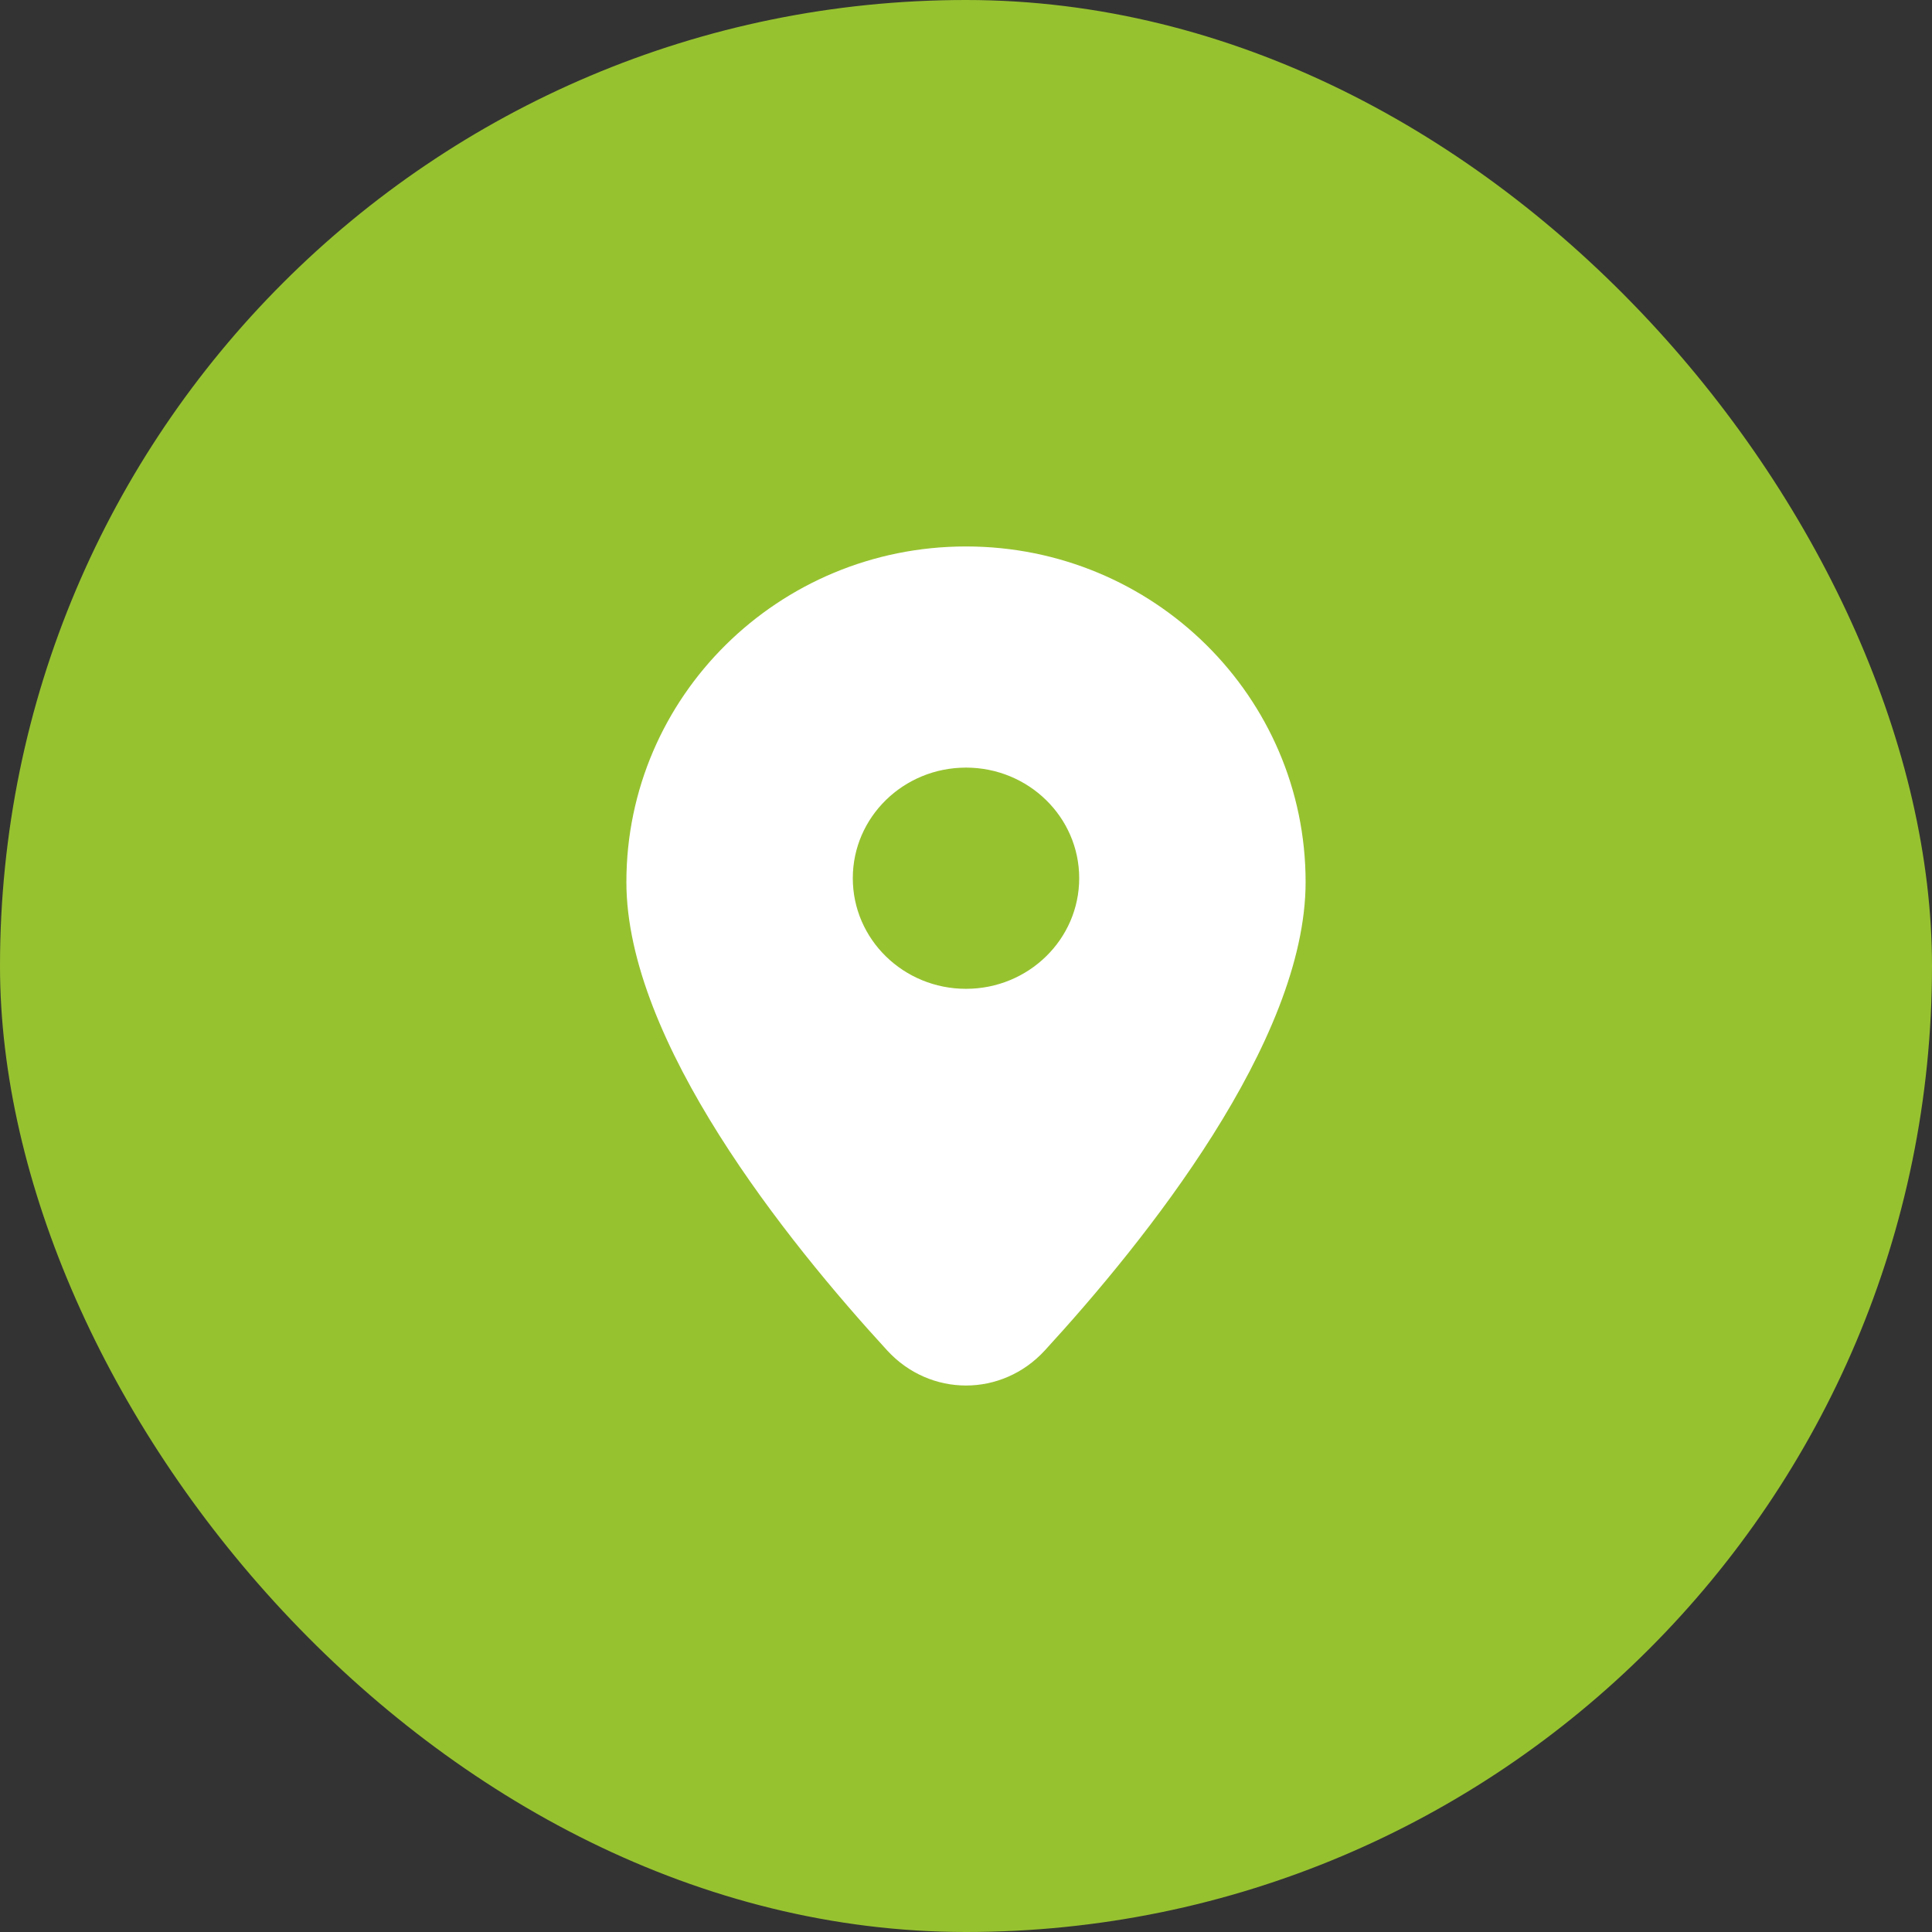
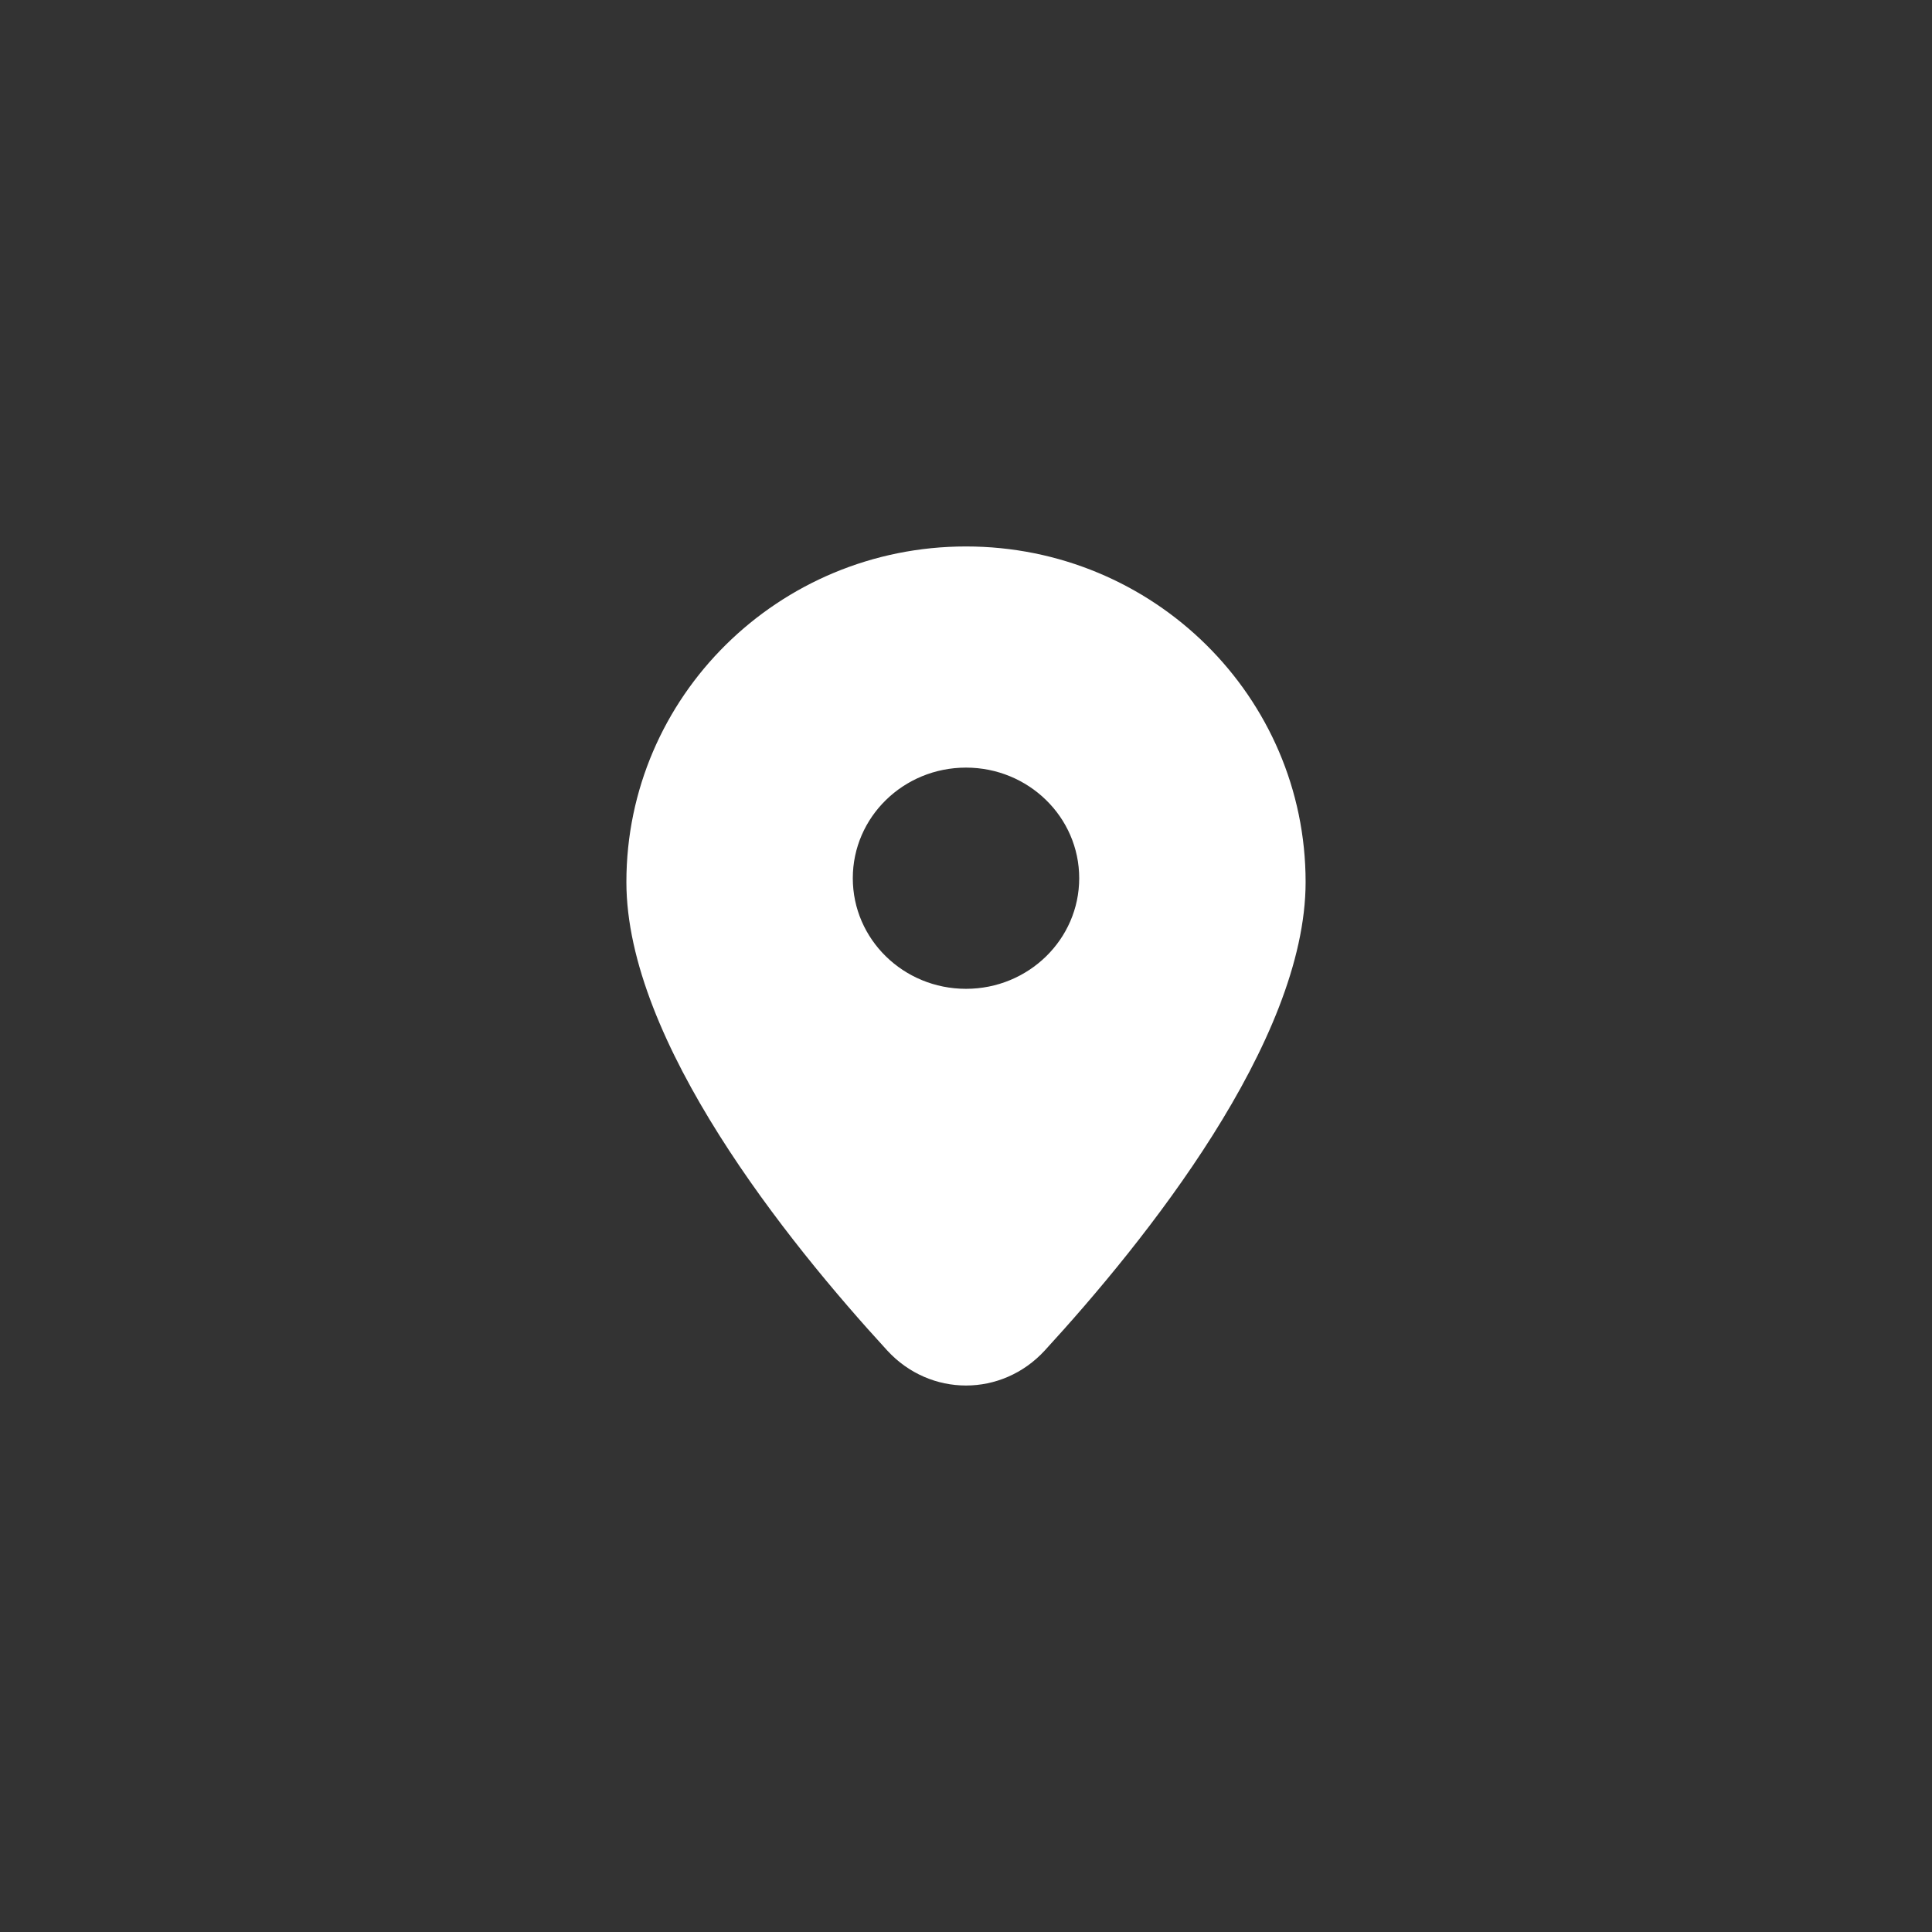
<svg xmlns="http://www.w3.org/2000/svg" width="32" height="32" viewBox="0 0 32 32" fill="none">
  <rect x="0" y="0" width="32" height="32" fill="#333333" stroke="none" />
-   <rect width="32" height="32" rx="16" fill="#97C230" />
  <path fill-rule="evenodd" clip-rule="evenodd" d="M17.305 22.368C18.967 20.557 21.625 17.249 21.625 14.609C21.625 11.54 19.107 9.051 16 9.051C12.893 9.051 10.375 11.54 10.375 14.609C10.375 17.249 13.033 20.557 14.695 22.368C15.406 23.142 16.594 23.142 17.305 22.368ZM16 16.378C17.035 16.378 17.875 15.558 17.875 14.546C17.875 13.534 17.035 12.714 16 12.714C14.964 12.714 14.125 13.534 14.125 14.546C14.125 15.558 14.964 16.378 16 16.378Z" fill="white" />
</svg>